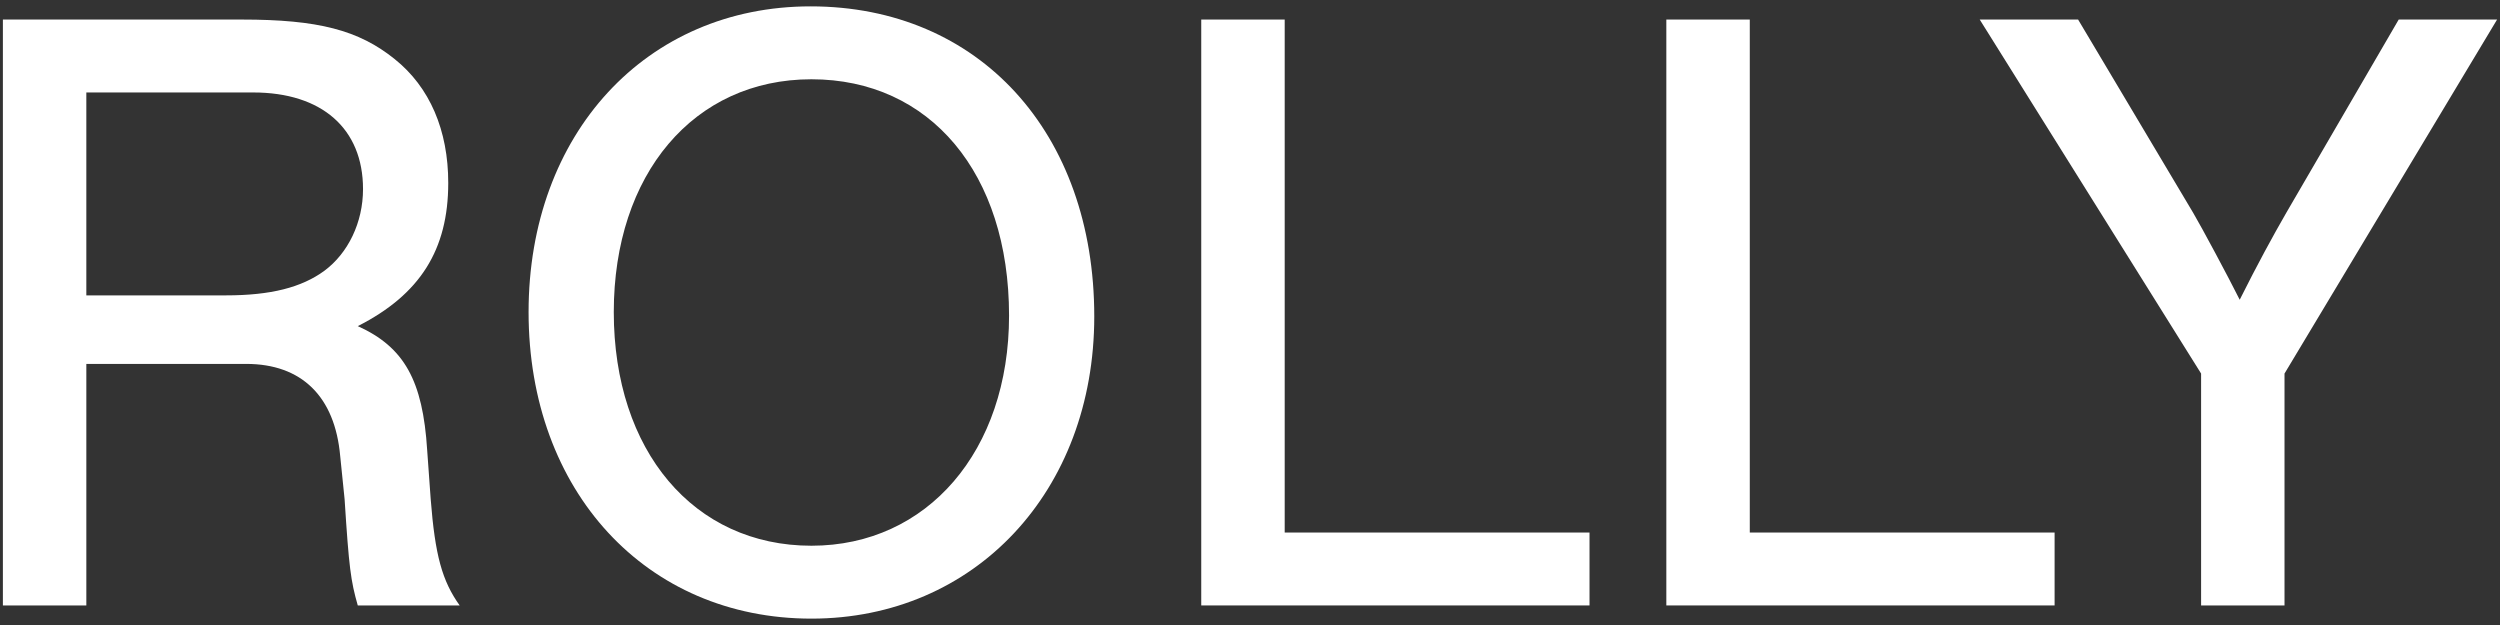
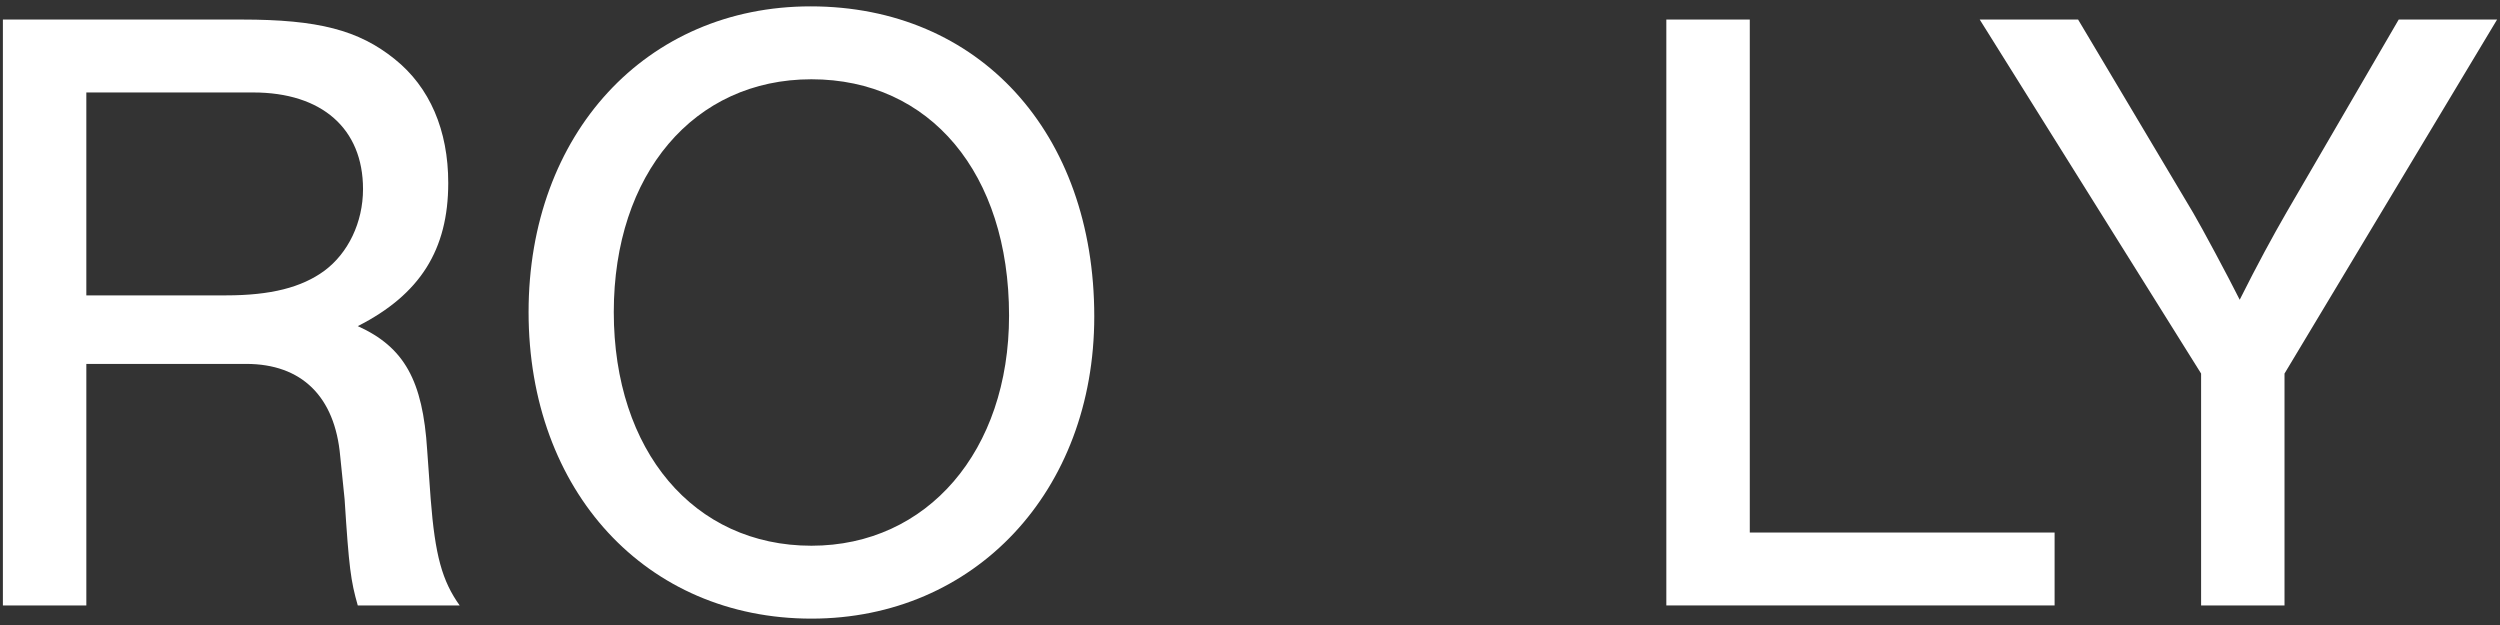
<svg xmlns="http://www.w3.org/2000/svg" enable-background="new 0 0 148 37" viewBox="0 0 148 37">
  <rect x="0" y="0" width="148" height="37" fill="#333333" stroke="none" />
  <g fill="#fff">
    <path d="m25.288 26.639c-.259-4.109-1.351-6.085-4.107-7.333 3.691-1.872 5.355-4.524 5.355-8.476 0-3.121-1.092-5.669-3.172-7.333-2.132-1.716-4.524-2.34-9.048-2.34h-14.145v34.686h4.94v-14.3h9.465c3.276 0 5.252 1.924 5.564 5.46l.26 2.548c.259 4.056.364 4.836.78 6.292h6.033c-1.04-1.456-1.456-2.964-1.716-6.292zm-6.085-10.609c-1.351.988-3.172 1.456-5.824 1.456v.001h-8.268v-12.013h9.88c4.056 0 6.5 2.132 6.5 5.72 0 1.976-.884 3.796-2.288 4.836z" />
    <path d="m47.984.377c-9.724 0-16.692 7.541-16.692 18.097 0 10.608 6.968 18.149 16.744 18.149 9.673 0 16.745-7.541 16.745-17.889 0-10.869-6.812-18.357-16.797-18.357zm.052 31.93c-6.968 0-11.7-5.617-11.7-13.833 0-8.165 4.732-13.781 11.7-13.781 7.02 0 11.7 5.565 11.7 13.989 0 8.009-4.836 13.625-11.7 13.625z" />
-     <path d="m76.054 31.526v-30.369h-4.94v34.685h22.985v-4.316h-18.044z" />
    <path d="m103.587 31.526v-30.369h-4.94v34.685h22.985v-4.316h-18.044z" />
    <path d="m147.828 1.157h-5.824l-6.656 11.44c-.78 1.352-1.716 3.068-2.757 5.148-.676-1.352-2.235-4.264-2.756-5.148l-6.812-11.44h-5.824l13.106 20.957v13.729h4.938v-13.729z" />
  </g>
</svg>